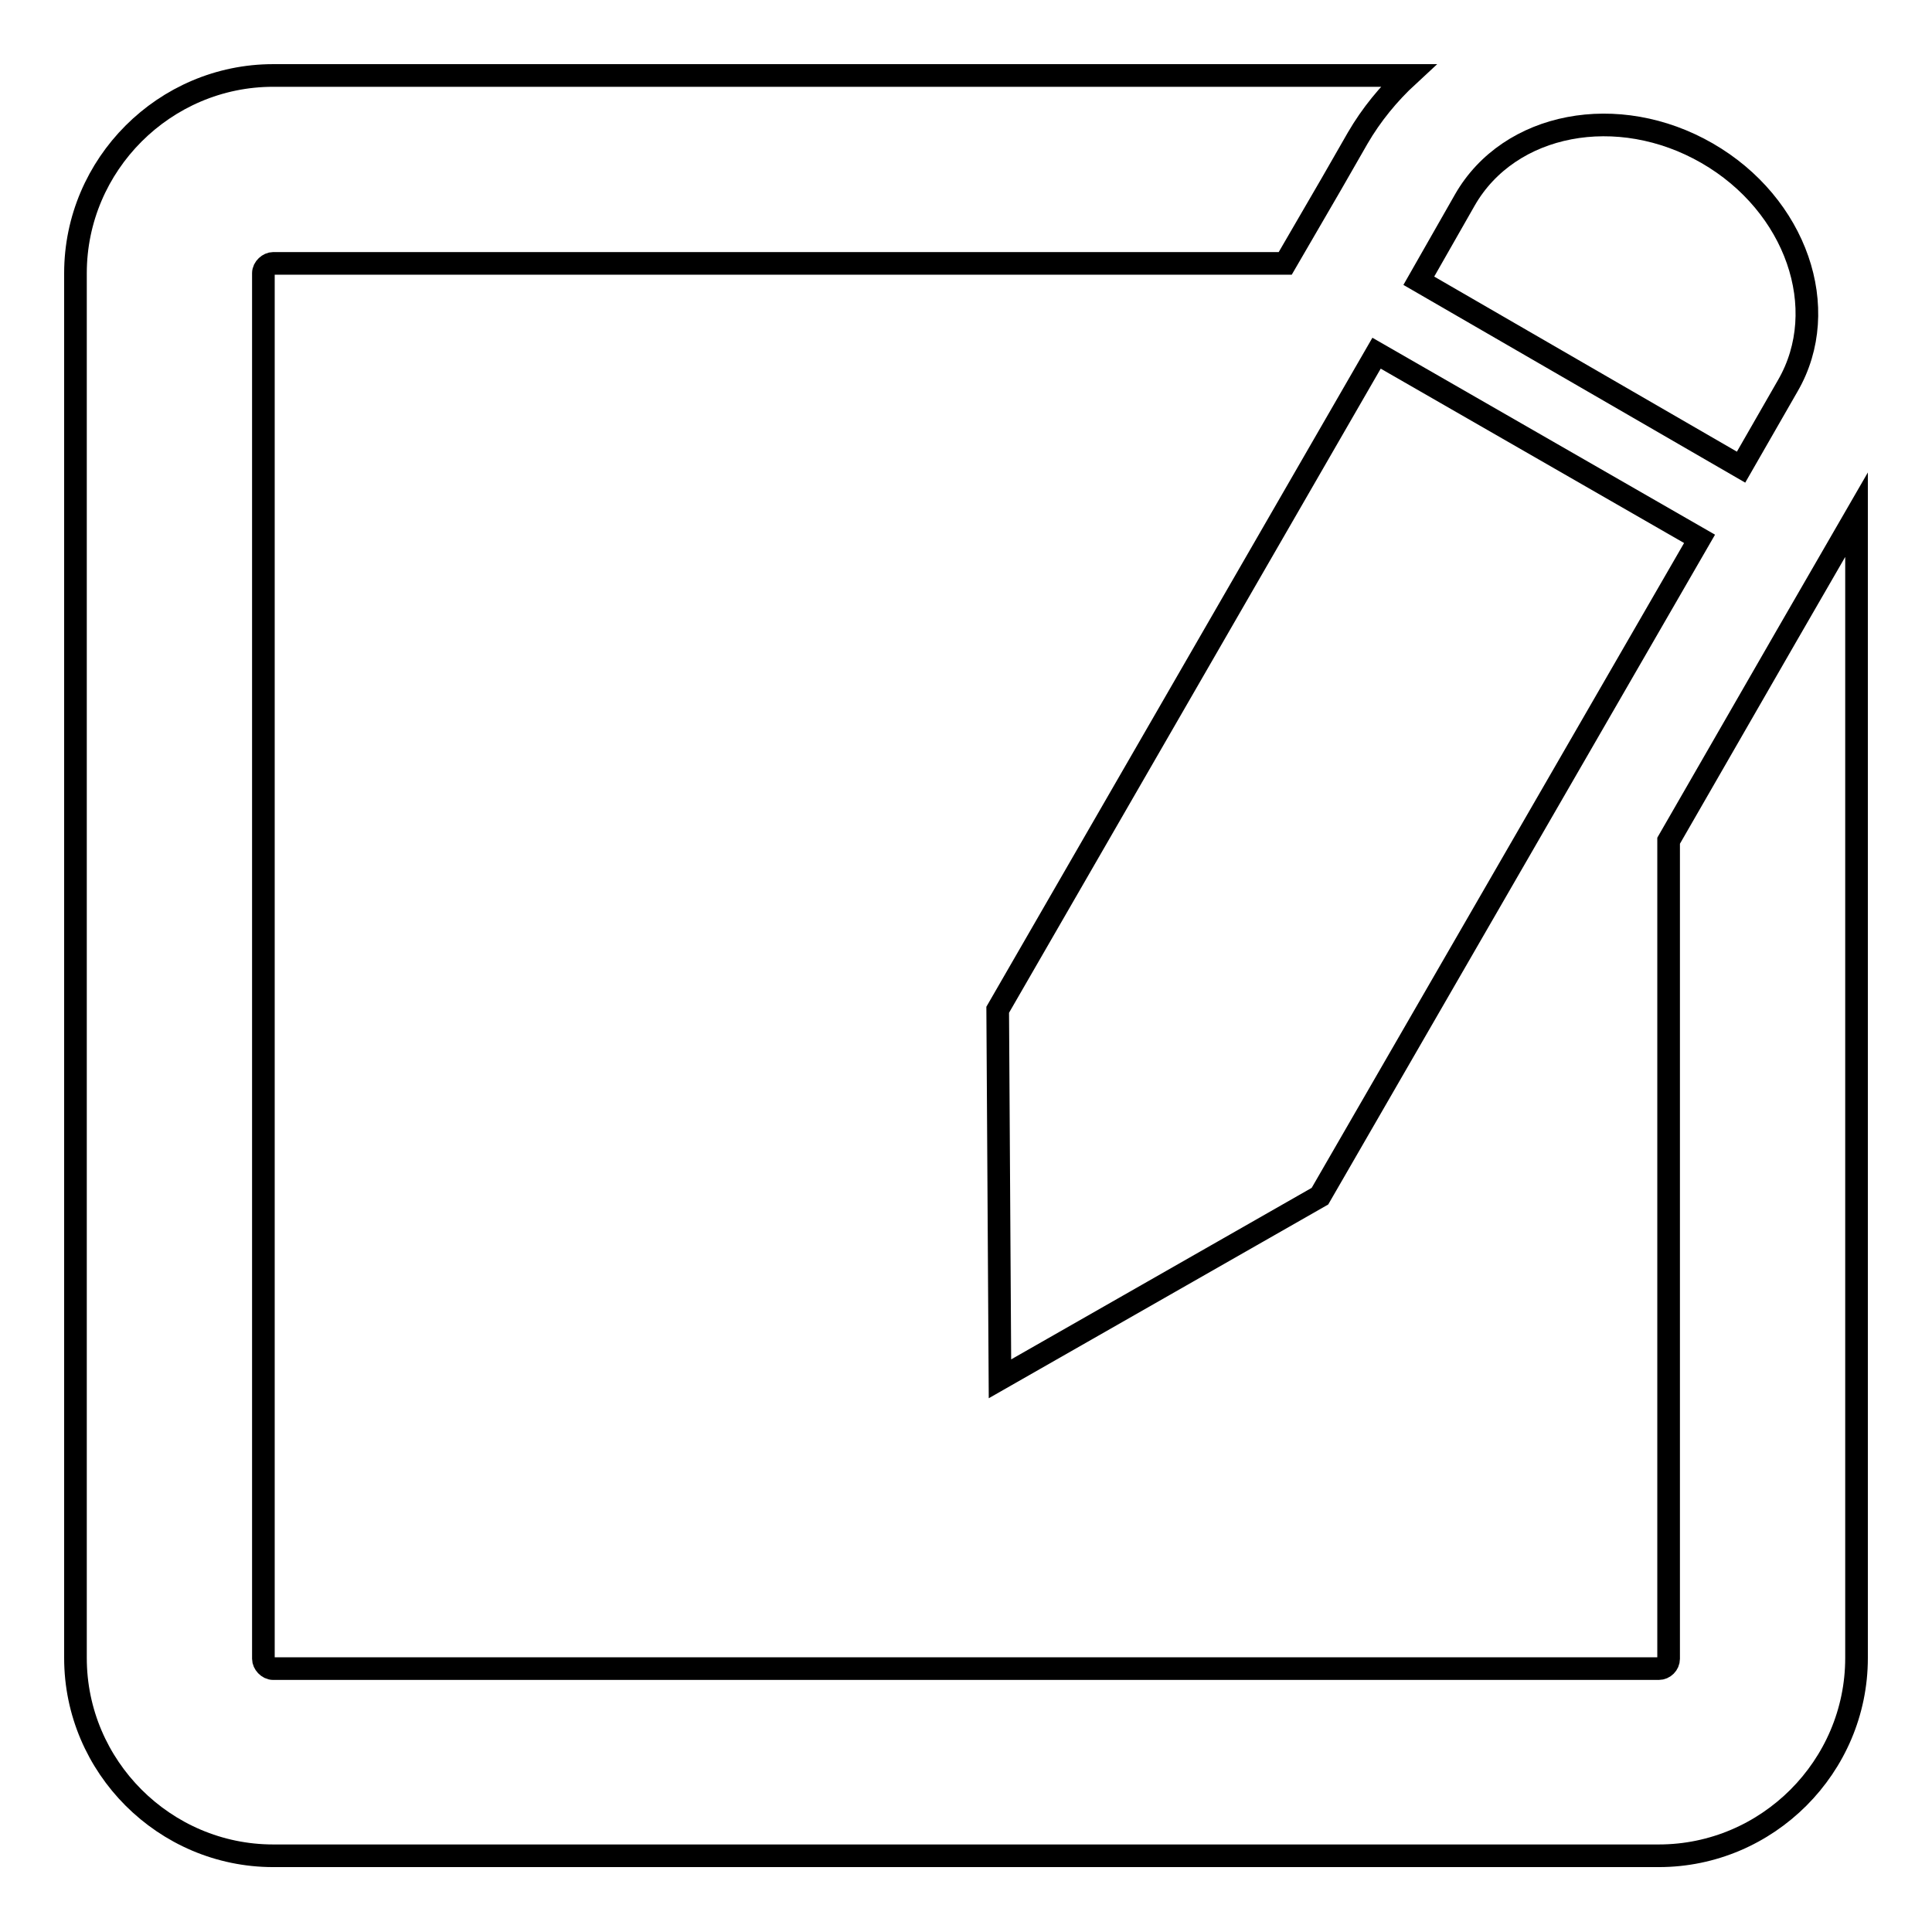
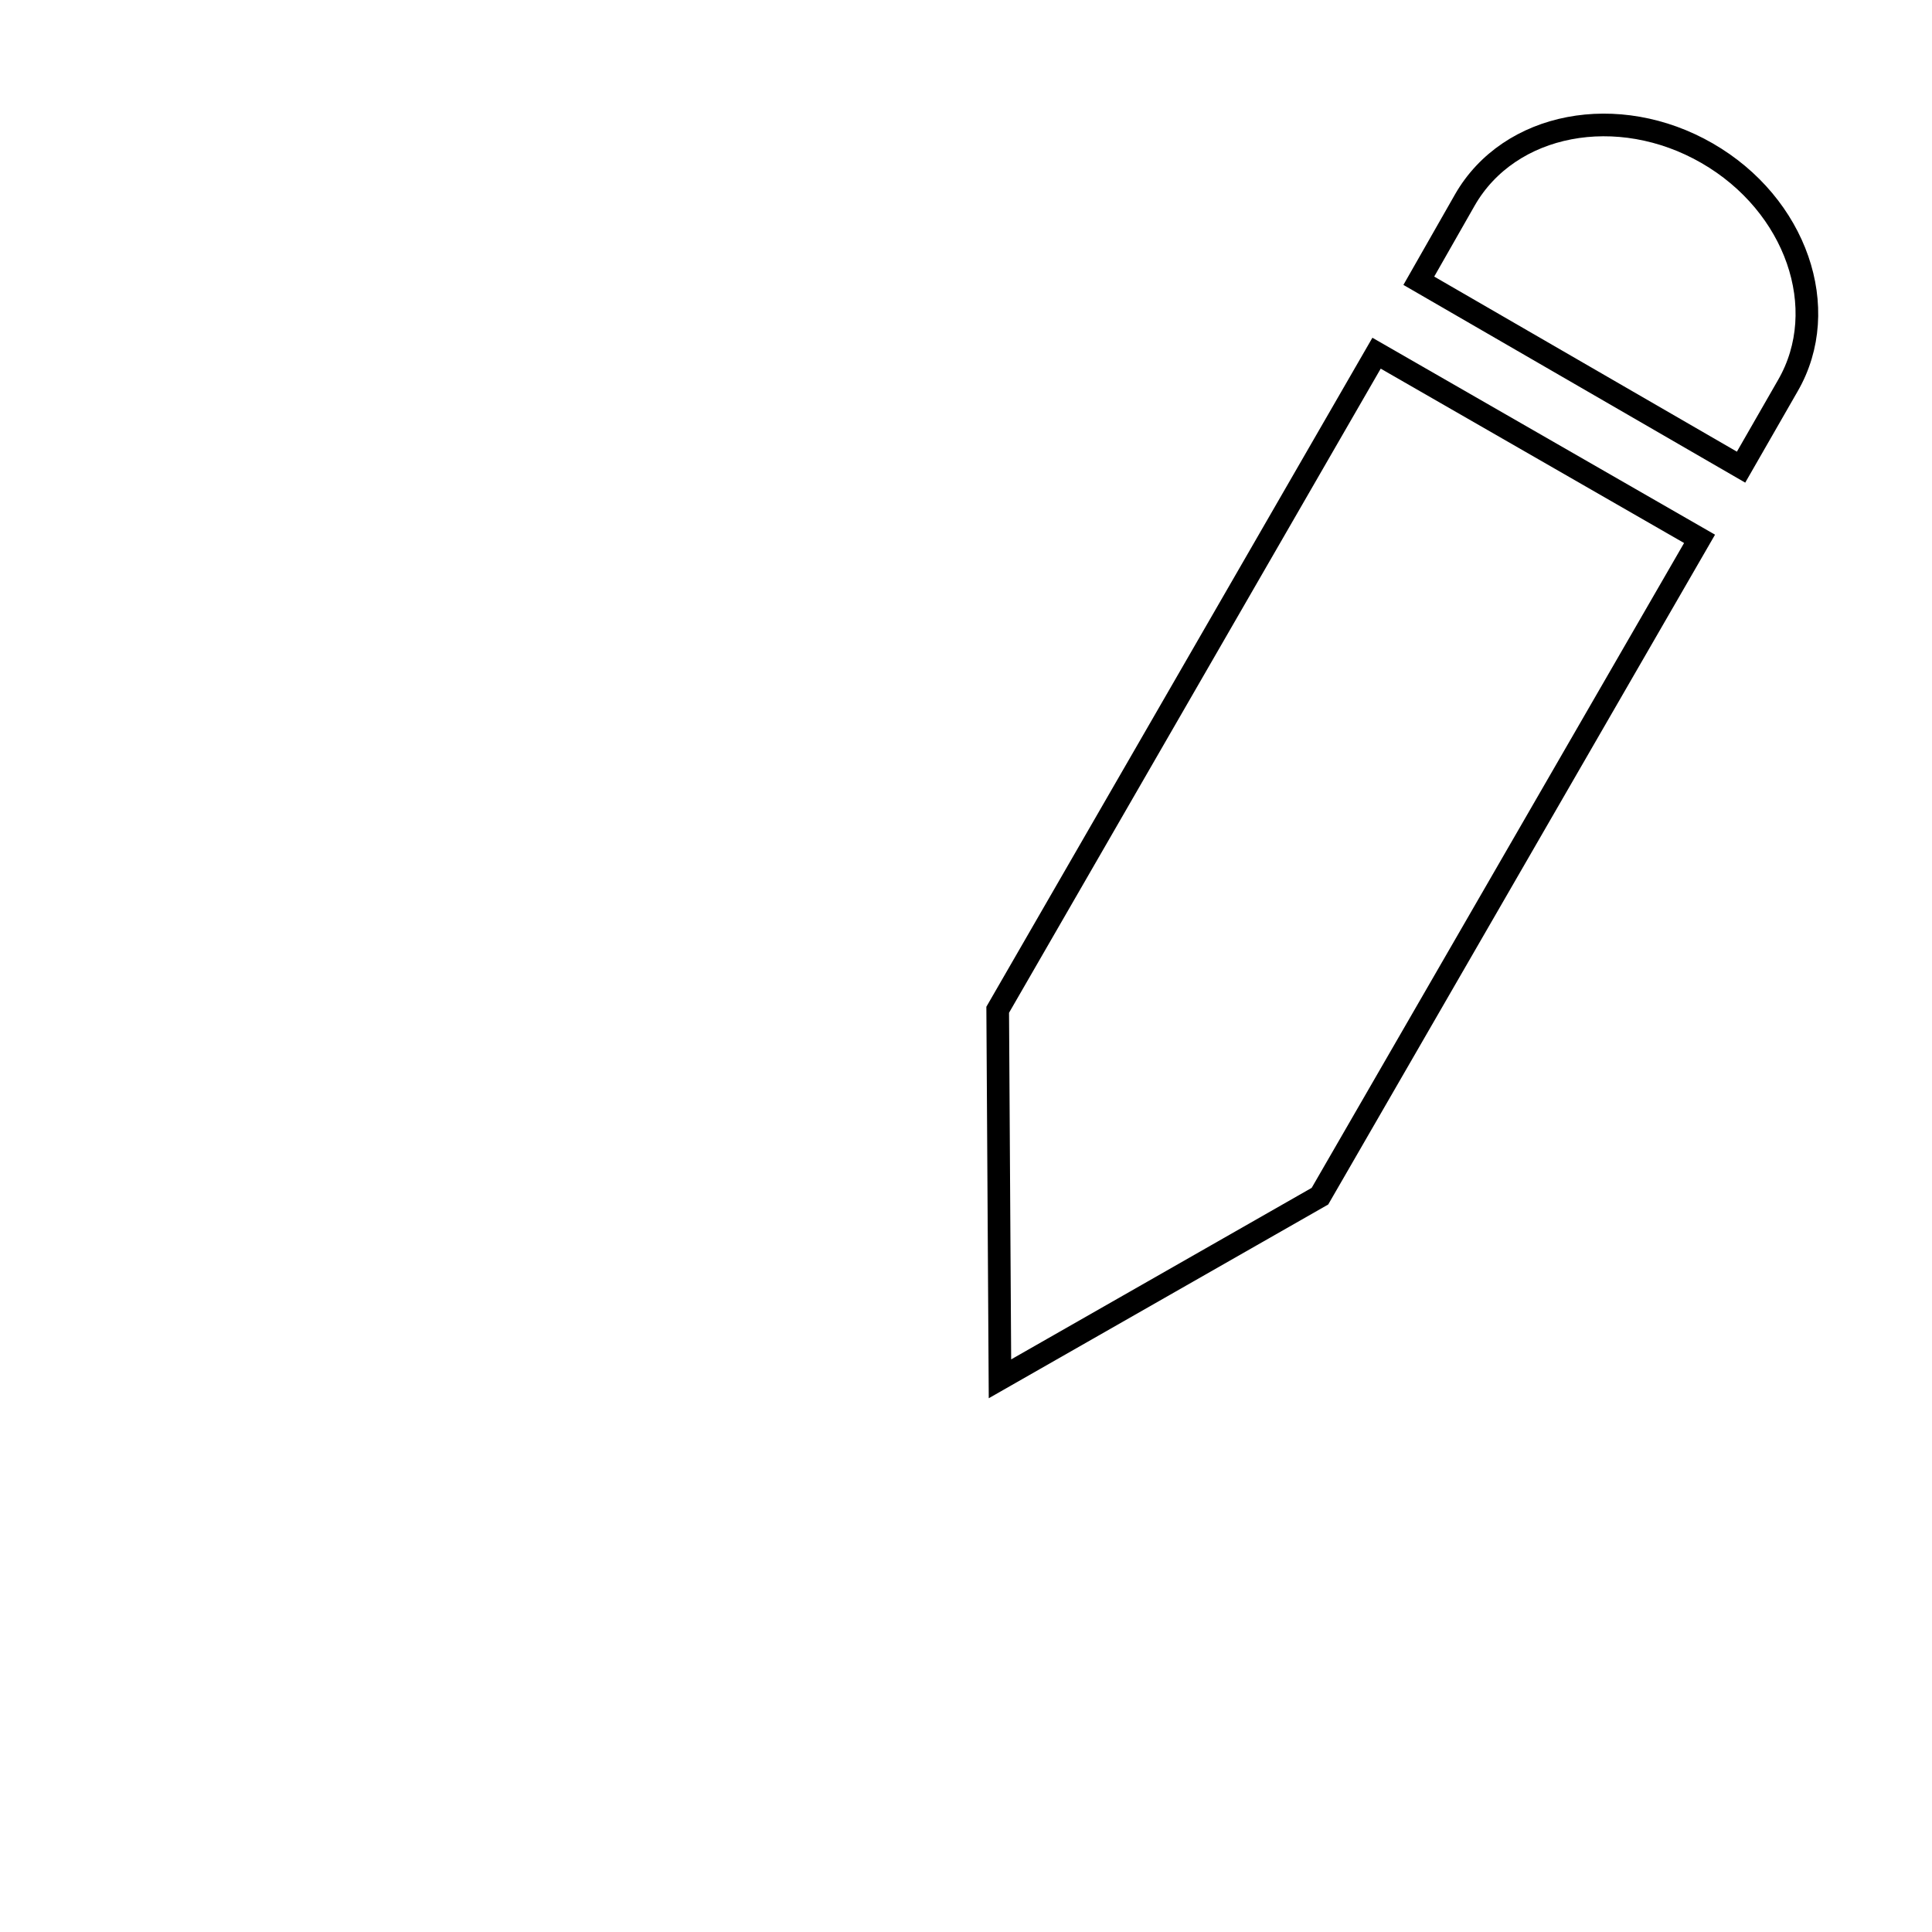
<svg xmlns="http://www.w3.org/2000/svg" version="1.1" x="0px" y="0px" viewBox="0 0 256 256" enable-background="new 0 0 256 256" xml:space="preserve">
  <g>
    <g>
      <g>
        <g>
-           <path stroke-width="3" fill-opacity="0" stroke="#000000" d="M236.7,84.3L236.7,84.3l-15.6,27.1v108.4c0,0.7-0.6,1.3-1.3,1.3H36.2c-0.7,0-1.3-0.7-1.3-1.3V36.2c0-0.7,0.7-1.3,1.3-1.3h134.1l6.1-10.5l0,0l3.5-6.1c1.8-3.1,4.1-5.9,6.7-8.3H36.2C21.8,10,10,21.8,10,36.2v183.5c0,14.4,11.8,26.2,26.2,26.2h183.6c14.4,0,26.2-11.8,26.2-26.2V68.2L236.7,84.3z" />
          <path stroke-width="3" fill-opacity="0" stroke="#000000" d="M132.2 133.8L132.5 182.7 174.9 158.5 225.2 71.4 182.4 46.8 z" />
-           <path stroke-width="3" fill-opacity="0" stroke="#000000" d="M236.9,51.1c5.9-10.2,1.1-24-10.7-30.8c-11.8-6.8-26.2-4.1-32.1,6.2L188,37.2l42.7,24.7L236.9,51.1z" />
+           <path stroke-width="3" fill-opacity="0" stroke="#000000" d="M236.9,51.1c5.9-10.2,1.1-24-10.7-30.8c-11.8-6.8-26.2-4.1-32.1,6.2L188,37.2l42.7,24.7z" />
        </g>
      </g>
      <g />
      <g />
      <g />
      <g />
      <g />
      <g />
      <g />
      <g />
      <g />
      <g />
      <g />
      <g />
      <g />
      <g />
      <g />
    </g>
  </g>
</svg>